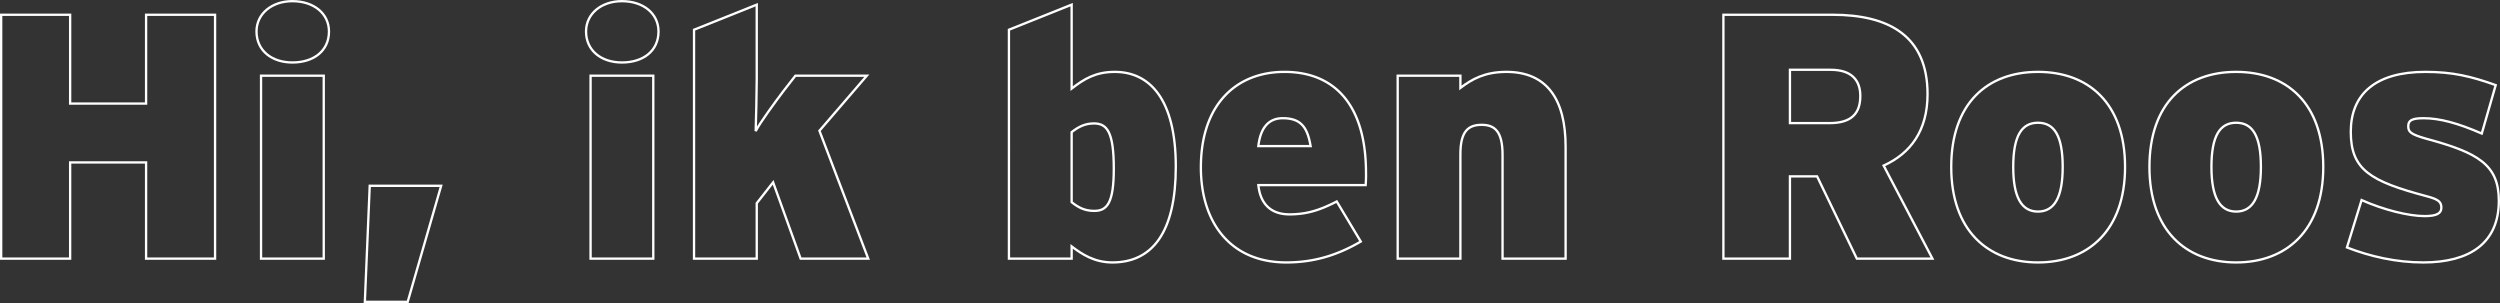
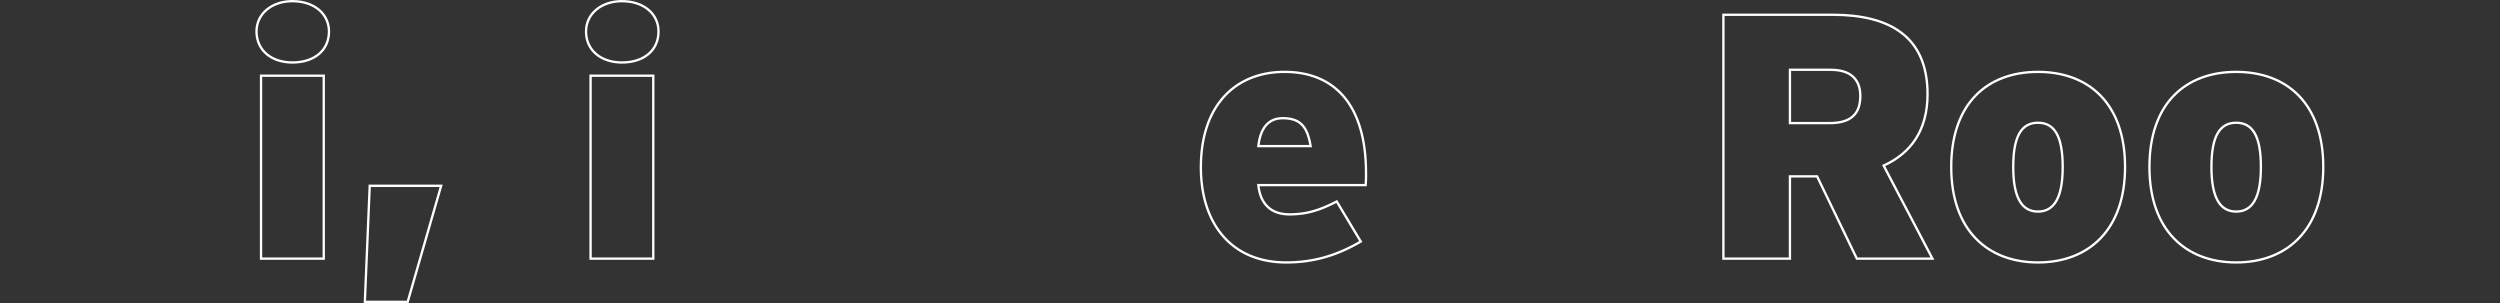
<svg xmlns="http://www.w3.org/2000/svg" id="Group_134" data-name="Group 134" width="2138.623" height="259.177" viewBox="0 0 2138.623 259.177">
  <rect x="0" y="0" width="2138.623" height="259.177" fill="#333333" stroke="none" />
  <defs>
    <clipPath id="clip-path">
      <rect id="Rectangle_95" data-name="Rectangle 95" width="2138.623" height="259.177" fill="none" />
    </clipPath>
  </defs>
  <g id="Group_133" data-name="Group 133" clip-path="url(#clip-path)">
-     <path id="Path_235" data-name="Path 235" d="M183.975,221.225H124.97V138.976H60v82.249H1V12.622H60V88.613H124.97V12.622h59.005Z" fill="none" stroke="#fff" stroke-width="2" />
    <path id="Path_236" data-name="Path 236" d="M281.418,26.926c0,16.391-12.814,26.522-31.29,26.522-17.582,0-30.694-10.131-30.694-26.522C219.434,11.728,232.546,1,250.128,1,268.6,1,281.418,11.728,281.418,26.926Zm-4.47,194.3H223.307V64.773h53.641Z" fill="none" stroke="#fff" stroke-width="2" />
    <path id="Path_237" data-name="Path 237" d="M377.37,158.942l-28.608,99.235H312.107l4.172-99.235Z" fill="none" stroke="#fff" stroke-width="2" />
    <path id="Path_238" data-name="Path 238" d="M563.316,26.926c0,16.391-12.814,26.522-31.29,26.522-17.583,0-30.694-10.131-30.694-26.522C501.332,11.728,514.443,1,532.026,1,550.5,1,563.316,11.728,563.316,26.926Zm-4.469,194.3H505.206V64.773h53.641Z" fill="none" stroke="#fff" stroke-width="2" />
-     <path id="Path_239" data-name="Path 239" d="M742.71,221.225H684.9l-23.542-65.263-14.006,17.88v47.383H593.708V25.436L647.349,3.98V67.753c0,10.43-.6,34.569-.9,44.4,3.874-7.451,16.986-25.33,23.543-33.973l10.43-13.41h61.091l-40.529,47.085Z" fill="none" stroke="#fff" stroke-width="2" />
-     <path id="Path_240" data-name="Path 240" d="M1005.837,142.552c0,56.024-19.967,81.951-54.237,81.951-15.5,0-26.225-7.152-34.867-13.708v10.43h-53.64V25.436L916.733,3.98V75.8c10.728-8.345,20.563-14.305,36.953-14.305C983.188,61.494,1005.837,84.441,1005.837,142.552Zm-53.045,1.788c0-31.291-5.662-38.741-16.986-38.741-7.748,0-13.41,2.98-19.073,7.45v59.9c5.663,4.47,11.027,7.451,19.371,7.451C947.13,180.4,952.792,173.544,952.792,144.34Z" fill="none" stroke="#fff" stroke-width="2" />
    <path id="Path_241" data-name="Path 241" d="M1168.542,147.916a102.046,102.046,0,0,1-.3,10.43h-91.785c1.788,17.284,11.921,25.032,26.522,25.032,13.708,0,25.033-2.979,40.529-11.026l20.562,34.27c-19.37,11.325-39.336,17.881-63.772,17.881-47.085,0-73.012-33.377-73.012-81.355,0-53.939,30.4-81.654,71.521-81.654C1141.721,61.494,1168.542,89.805,1168.542,147.916Zm-47.383-22.946c-2.683-15.795-8.047-23.841-23.841-23.841-12.218,0-19.072,8.344-20.86,23.841Z" fill="none" stroke="#fff" stroke-width="2" />
-     <path id="Path_242" data-name="Path 242" d="M1339.293,221.225h-53.938V132.419c0-20.263-6.855-25.628-17.881-25.628-11.325,0-18.178,5.365-18.178,25.033v89.4h-53.641V64.773H1249.3V75.2c9.834-7.45,20.86-13.708,39.337-13.708,34.269,0,50.66,22.946,50.66,64.071Z" fill="none" stroke="#fff" stroke-width="2" />
    <path id="Path_243" data-name="Path 243" d="M1653.083,221.225h-64.666L1554.443,150.9H1531.2v70.329h-56.918V12.622h93.275c48.872,0,81.355,18.476,81.355,67.945,0,31.291-14.6,50.661-37.549,61.091ZM1591.4,82.057c0-13.112-7.151-22.351-25.331-22.351H1531.2v45.6h33.973C1583.947,105.3,1591.4,96.957,1591.4,82.057Z" fill="none" stroke="#fff" stroke-width="2" />
    <path id="Path_244" data-name="Path 244" d="M1817.877,142.85c0,53.938-31.29,81.653-74.5,81.653s-74.2-27.715-74.2-81.653c0-54.535,30.993-81.355,74.2-81.355S1817.877,88.315,1817.877,142.85Zm-53.343,0c0-26.522-7.151-37.847-21.158-37.847s-21.158,11.325-21.158,37.847c0,25.926,7.152,38.145,21.158,38.145S1764.534,168.776,1764.534,142.85Z" fill="none" stroke="#fff" stroke-width="2" />
    <path id="Path_245" data-name="Path 245" d="M1987.435,142.85c0,53.938-31.29,81.653-74.5,81.653s-74.2-27.715-74.2-81.653c0-54.535,30.993-81.355,74.2-81.355S1987.435,88.315,1987.435,142.85Zm-53.343,0c0-26.522-7.151-37.847-21.158-37.847s-21.158,11.325-21.158,37.847c0,25.926,7.152,38.145,21.158,38.145S1934.092,168.776,1934.092,142.85Z" fill="none" stroke="#fff" stroke-width="2" />
-     <path id="Path_246" data-name="Path 246" d="M2137.623,171.756c0,36.059-24.734,52.747-64.667,52.747-22.946,0-45.3-5.066-65.263-12.814l12.516-40.529c18.774,8.344,40.23,13.708,53.939,13.708,10.43,0,14.3-2.383,14.3-7.152,0-5.065-2.384-7.152-12.517-9.834-48.276-12.814-64.964-22.648-64.964-55.131,0-32.184,21.159-51.257,63.773-51.257,23.542,0,39.336,3.874,60.2,11.324l-11.92,41.423c-20.562-8.94-36.058-13.112-49.766-13.112-10.43,0-13.112,2.086-13.112,6.855s1.788,6.853,15.5,10.727C2119.742,130.631,2137.623,140.764,2137.623,171.756Z" fill="none" stroke="#fff" stroke-width="2" />
  </g>
</svg>